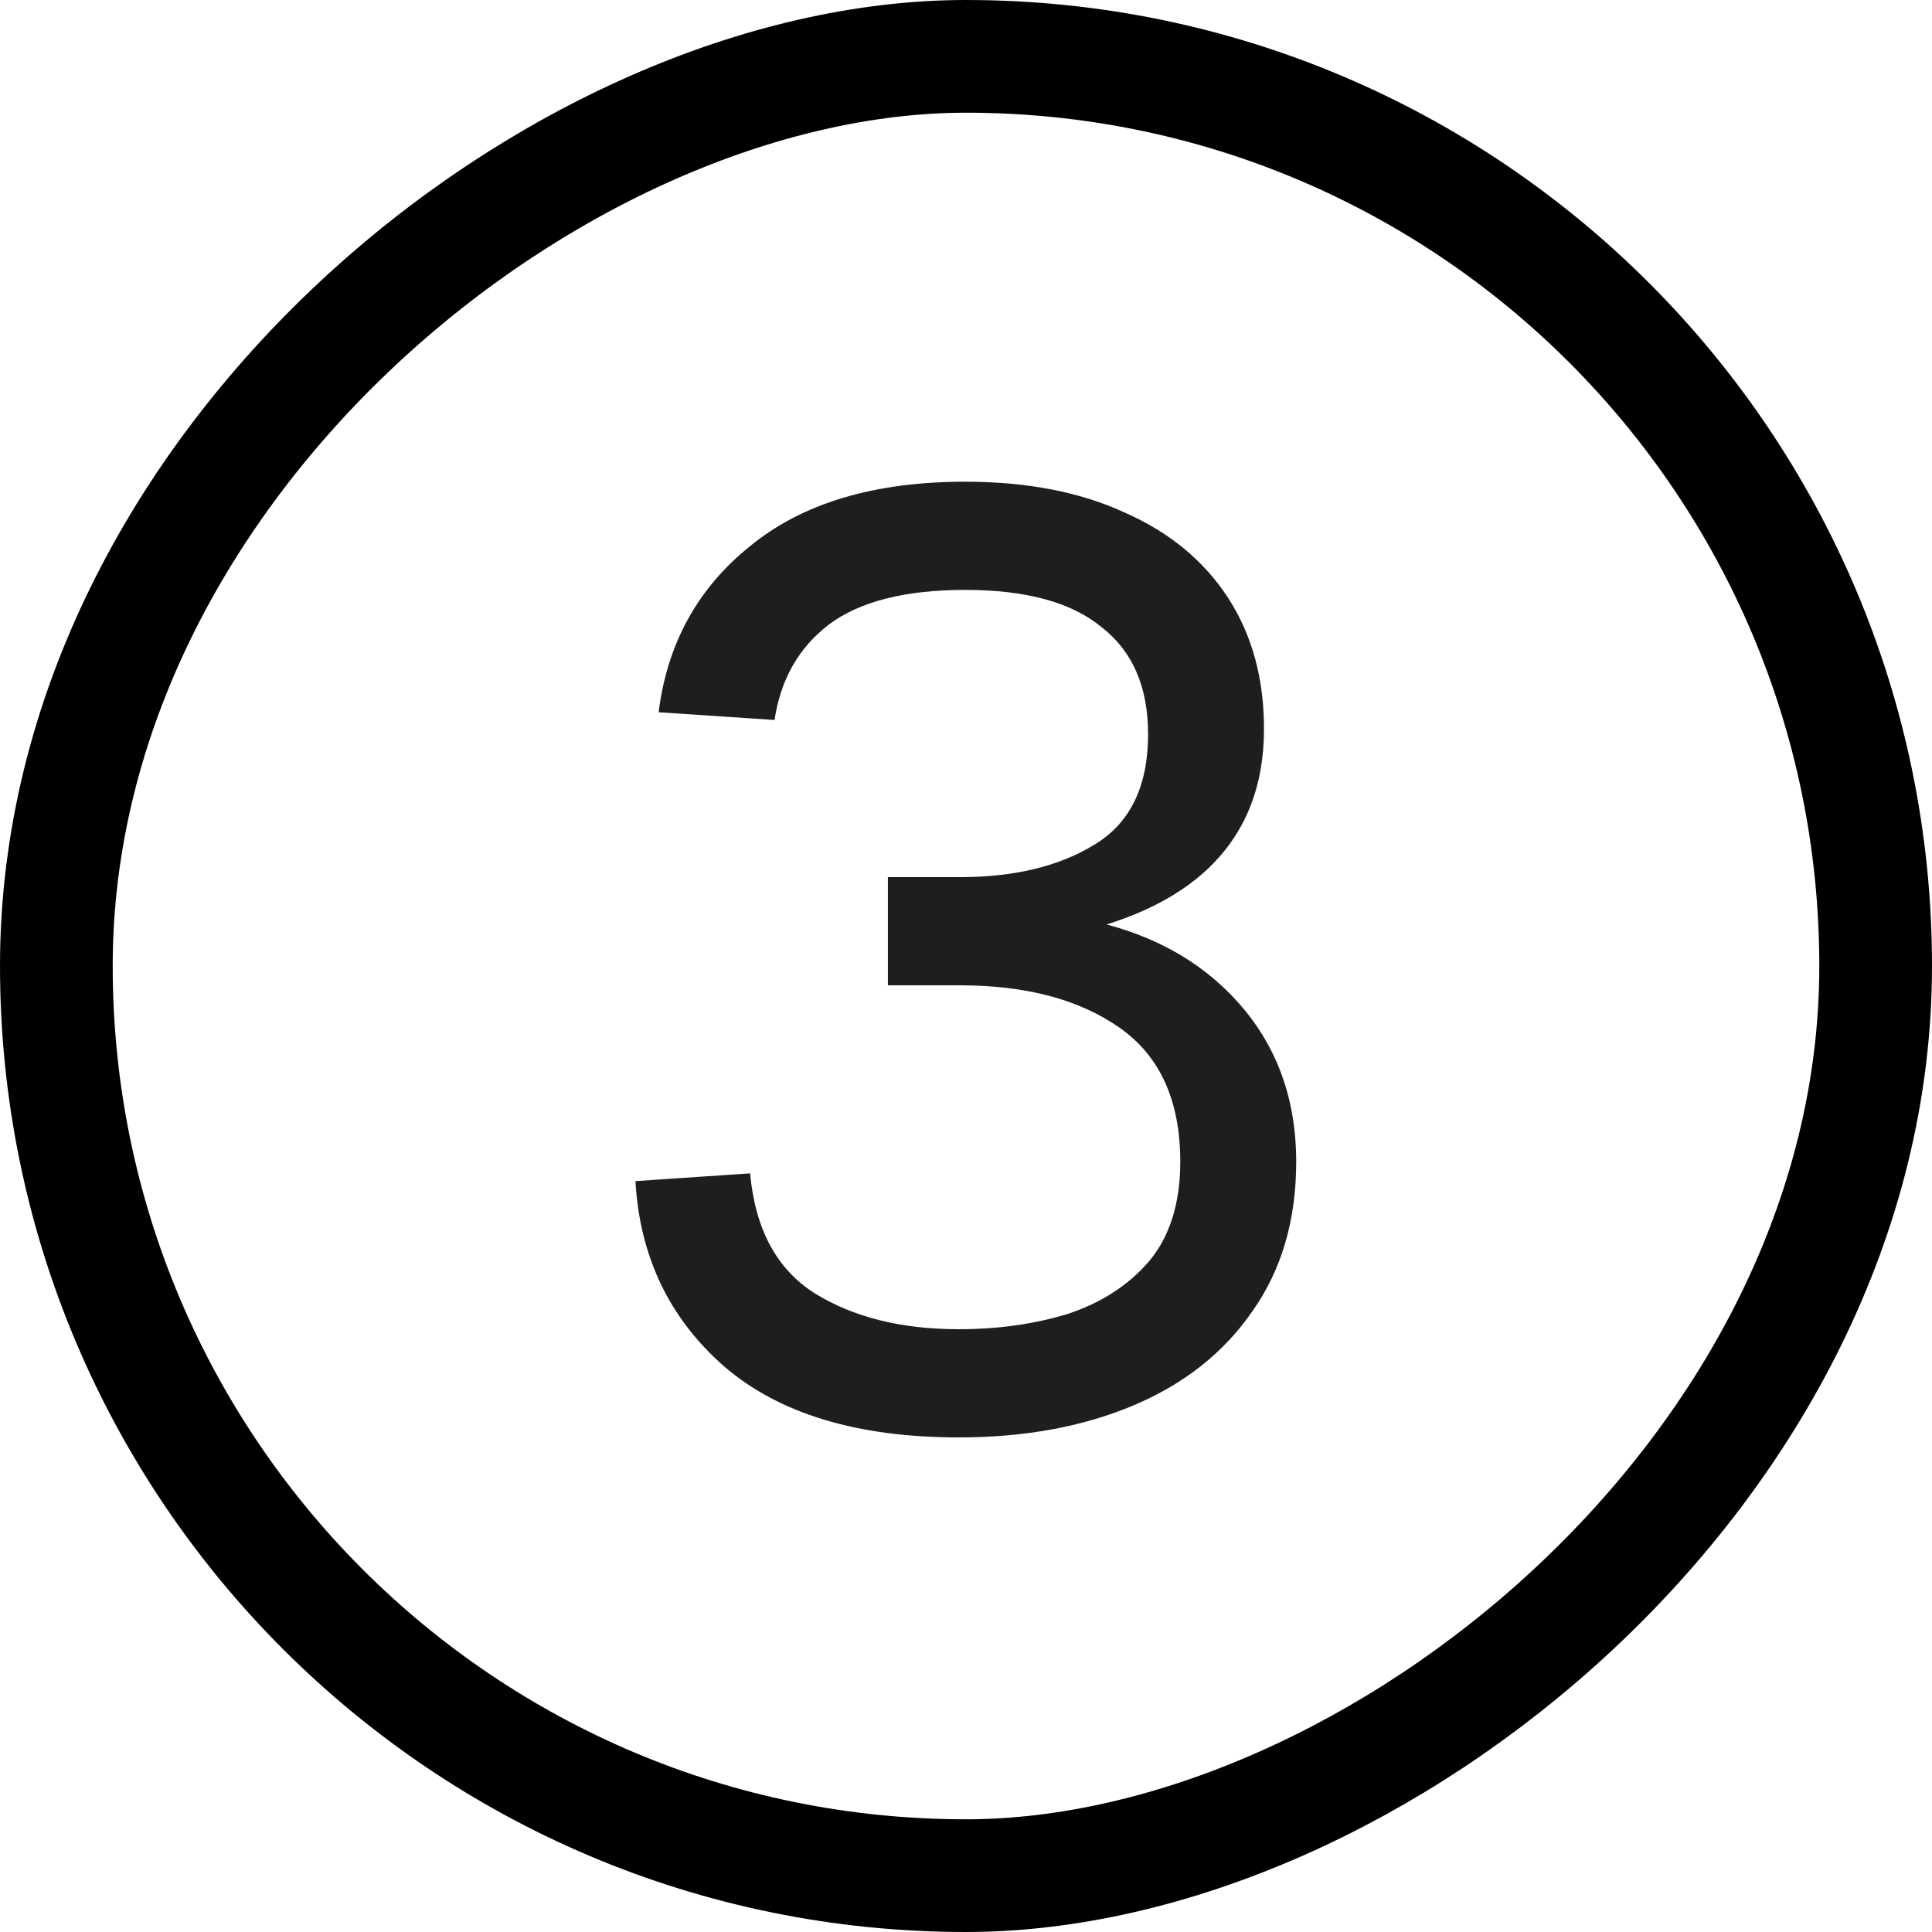
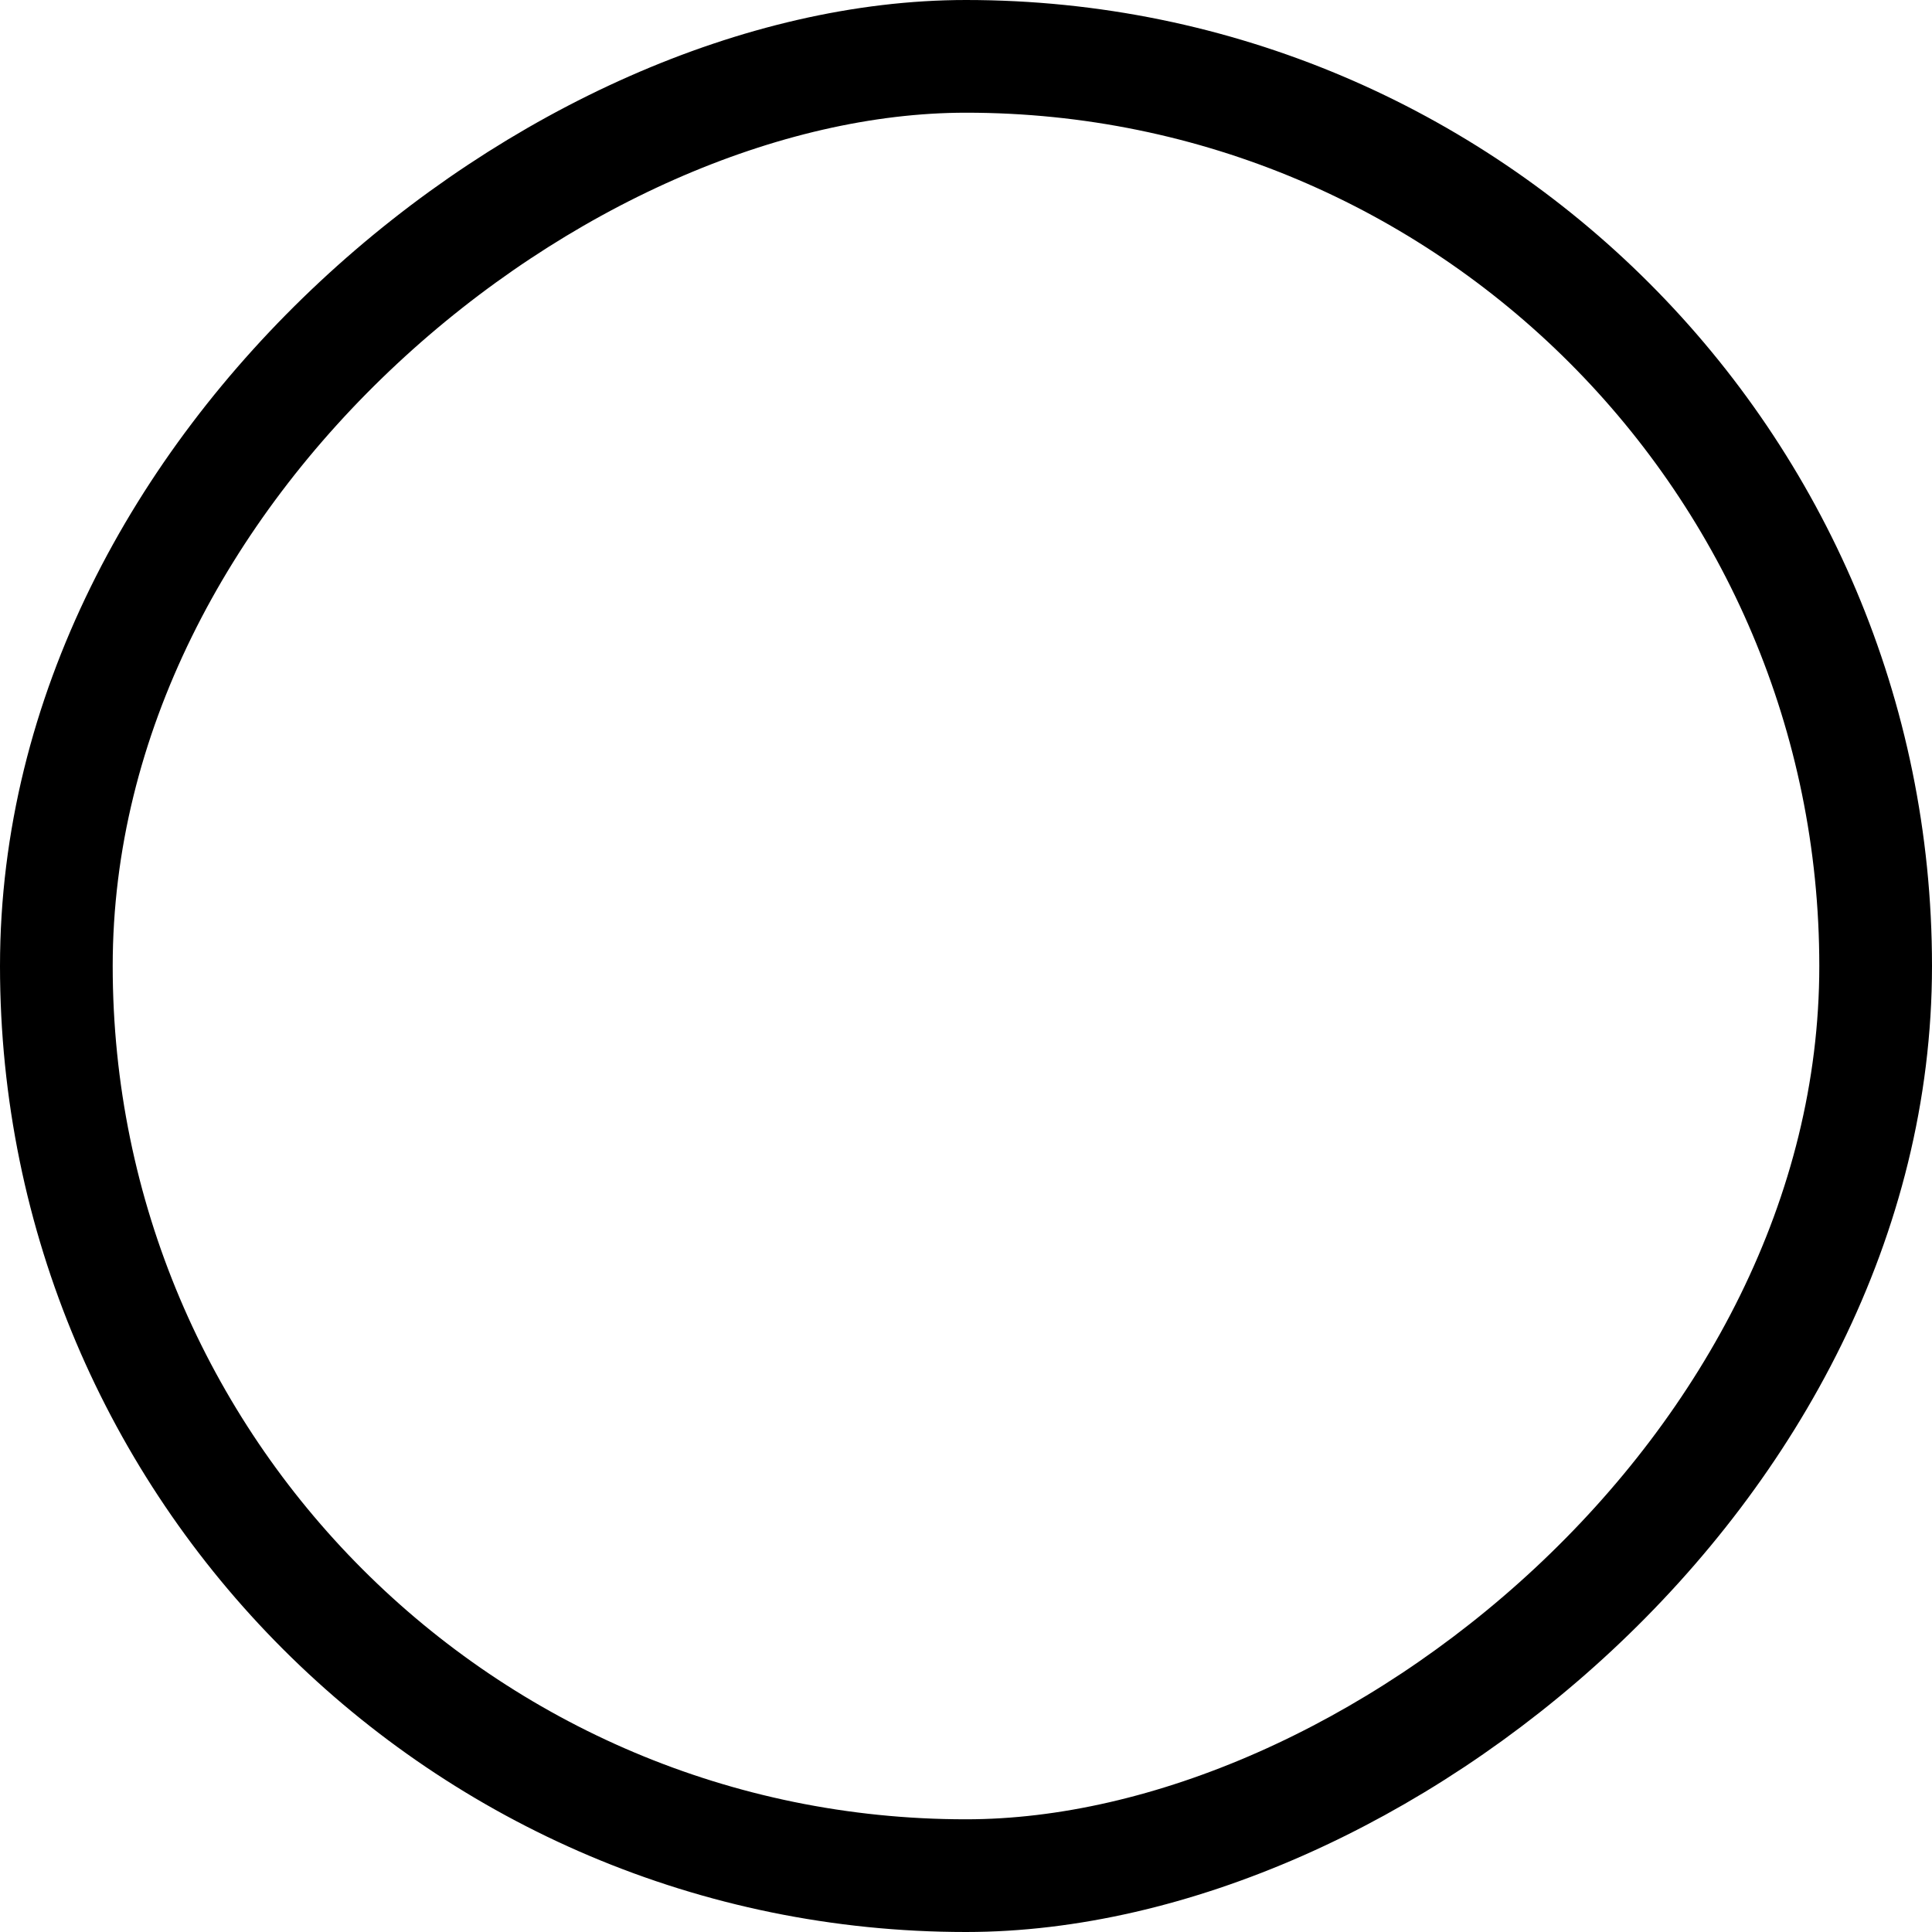
<svg xmlns="http://www.w3.org/2000/svg" width="120" height="120" viewBox="0 0 120 120" fill="none">
  <rect x="3.5" y="116.5" width="113" height="113" rx="56.5" transform="rotate(-90 3.5 116.5)" stroke="black" stroke-width="7" />
-   <path d="M59.549 89.28C53.255 89.28 48.402 87.813 44.989 84.88C41.575 81.893 39.735 78.053 39.469 73.36L46.589 72.88C46.909 76.347 48.242 78.827 50.589 80.32C52.989 81.813 55.975 82.56 59.549 82.56C62.002 82.56 64.269 82.24 66.349 81.6C68.429 80.907 70.109 79.813 71.389 78.32C72.669 76.773 73.309 74.72 73.309 72.16C73.309 68.373 72.055 65.6 69.549 63.84C67.042 62.08 63.735 61.2 59.629 61.2H55.149V54.48H59.629C62.989 54.48 65.762 53.813 67.949 52.48C70.189 51.147 71.309 48.853 71.309 45.6C71.309 42.667 70.349 40.453 68.429 38.96C66.562 37.413 63.735 36.64 59.949 36.64C56.215 36.64 53.389 37.36 51.469 38.8C49.602 40.24 48.482 42.213 48.109 44.72L40.909 44.24C41.442 39.973 43.335 36.533 46.589 33.92C49.842 31.253 54.295 29.92 59.949 29.92C63.789 29.92 67.095 30.56 69.869 31.84C72.642 33.067 74.775 34.827 76.269 37.12C77.762 39.413 78.509 42.133 78.509 45.28C78.509 48.8 77.389 51.653 75.149 53.84C72.962 55.973 69.709 57.44 65.389 58.24V56.8C70.029 57.333 73.709 58.987 76.429 61.76C79.149 64.533 80.509 68 80.509 72.16C80.509 75.787 79.602 78.88 77.789 81.44C76.029 84 73.575 85.947 70.429 87.28C67.282 88.613 63.655 89.28 59.549 89.28Z" fill="#1E1E1E" />
</svg>